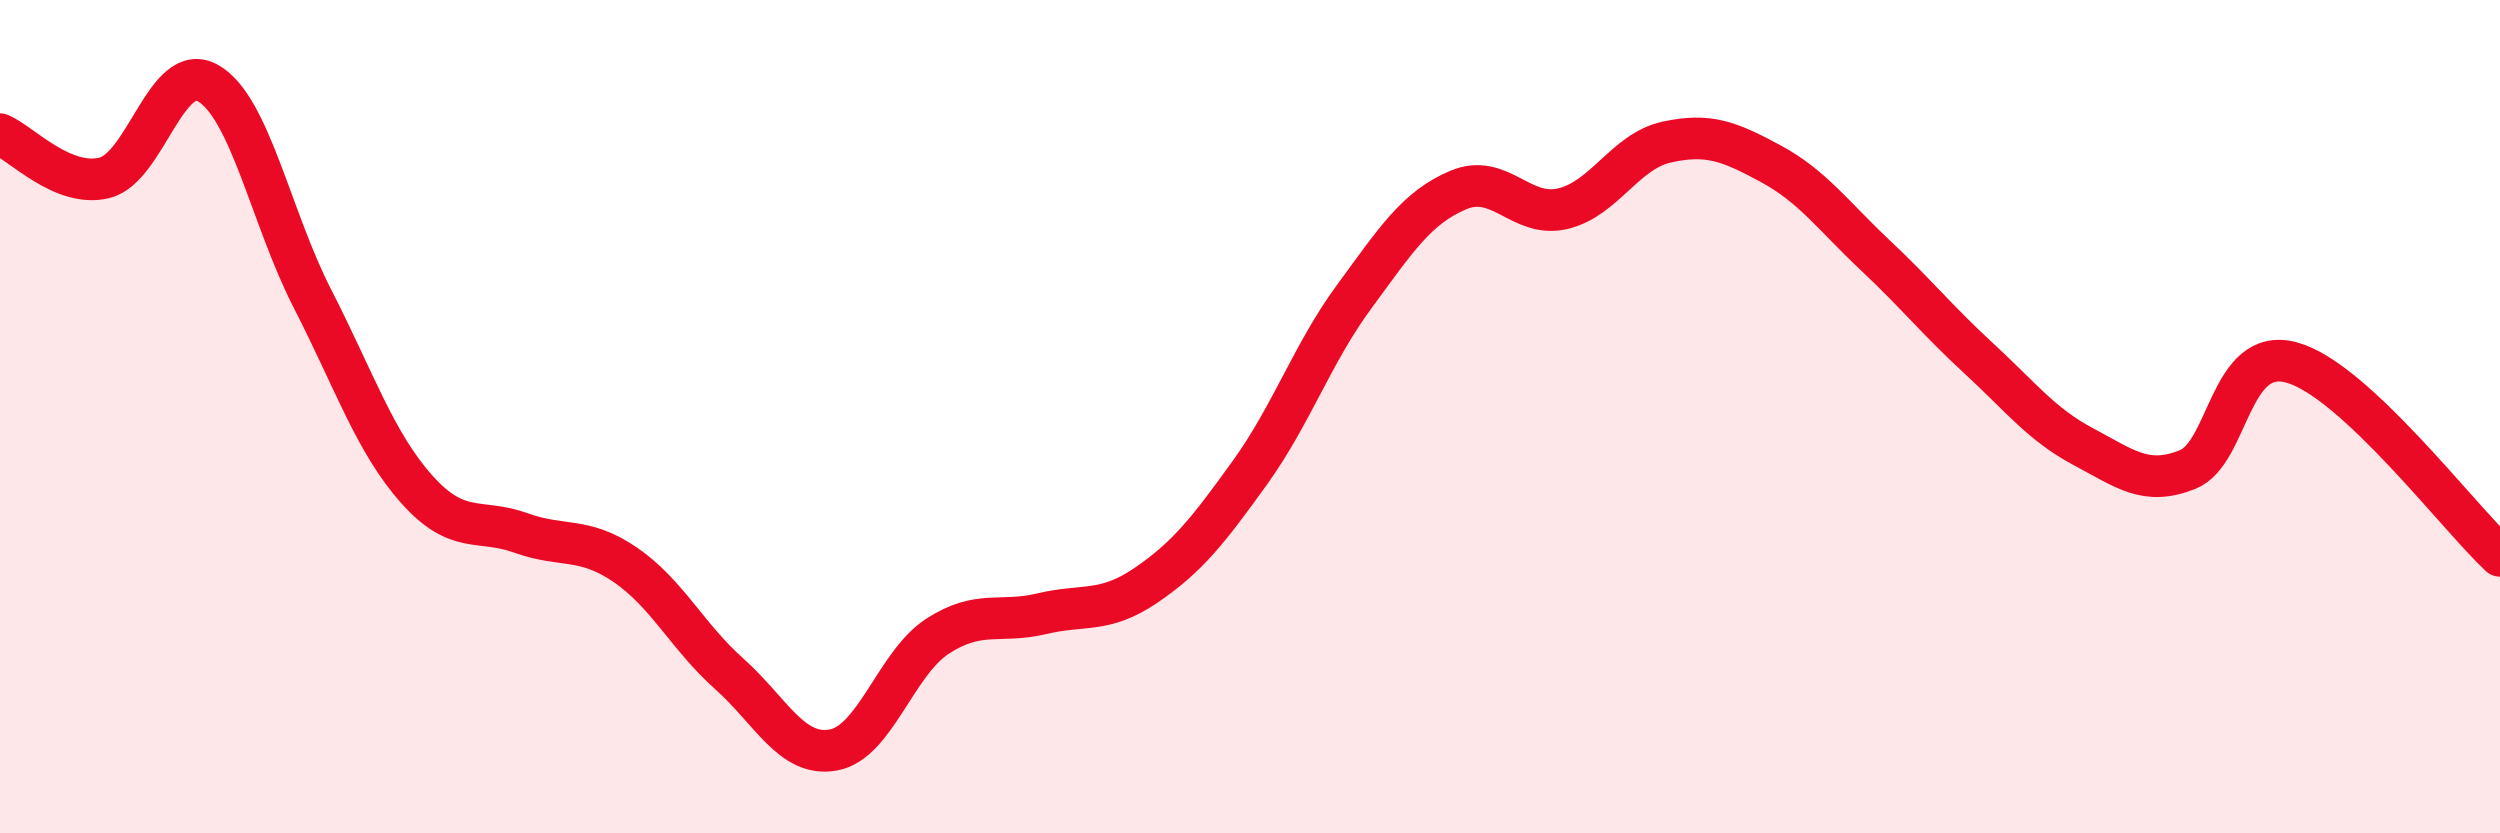
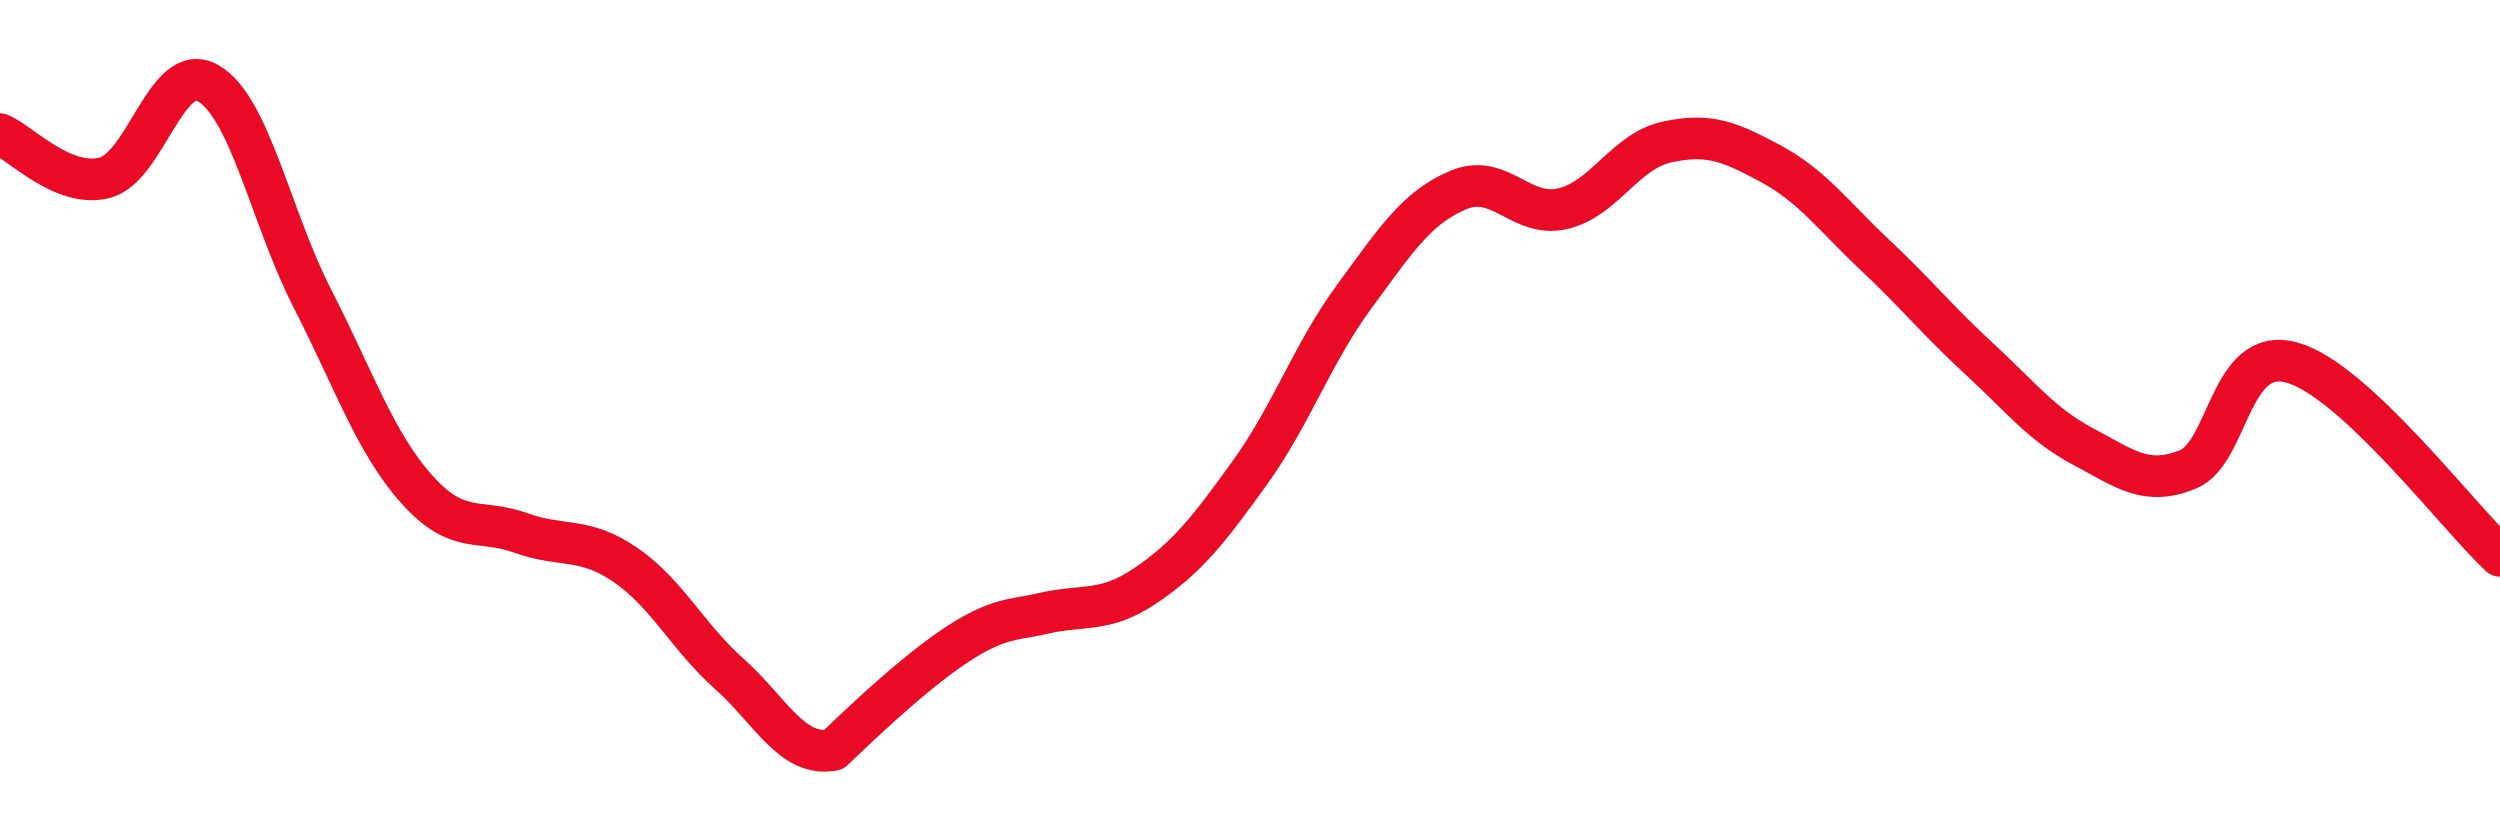
<svg xmlns="http://www.w3.org/2000/svg" width="60" height="20" viewBox="0 0 60 20">
-   <path d="M 0,3.22 C 0.5,3.43 1.5,4.51 2.5,4.27 C 3.5,4.03 4,1.42 5,2 C 6,2.58 6.5,5.22 7.5,7.17 C 8.5,9.12 9,10.62 10,11.74 C 11,12.86 11.5,12.43 12.5,12.79 C 13.5,13.15 14,12.87 15,13.55 C 16,14.23 16.5,15.28 17.5,16.17 C 18.5,17.06 19,18.18 20,18 C 21,17.82 21.5,15.92 22.5,15.27 C 23.5,14.62 24,14.97 25,14.73 C 26,14.49 26.5,14.73 27.5,14.05 C 28.5,13.37 29,12.73 30,11.34 C 31,9.95 31.5,8.48 32.5,7.12 C 33.5,5.76 34,4.98 35,4.56 C 36,4.14 36.5,5.24 37.5,5.01 C 38.5,4.78 39,3.63 40,3.41 C 41,3.19 41.5,3.39 42.5,3.93 C 43.5,4.47 44,5.18 45,6.12 C 46,7.06 46.5,7.69 47.5,8.61 C 48.5,9.53 49,10.19 50,10.72 C 51,11.25 51.5,11.67 52.5,11.27 C 53.5,10.87 53.5,8.29 55,8.7 C 56.5,9.11 59,12.41 60,13.34L60 20L0 20Z" fill="#EB0A25" opacity="0.1" stroke-linecap="round" stroke-linejoin="round" />
-   <path d="M 0,3.22 C 0.5,3.43 1.5,4.51 2.5,4.27 C 3.5,4.03 4,1.42 5,2 C 6,2.58 6.5,5.22 7.5,7.17 C 8.5,9.12 9,10.62 10,11.74 C 11,12.86 11.5,12.43 12.5,12.79 C 13.5,13.15 14,12.87 15,13.55 C 16,14.23 16.5,15.28 17.5,16.17 C 18.5,17.06 19,18.18 20,18 C 21,17.82 21.5,15.92 22.5,15.27 C 23.5,14.62 24,14.97 25,14.73 C 26,14.49 26.5,14.73 27.5,14.05 C 28.5,13.37 29,12.73 30,11.34 C 31,9.95 31.5,8.48 32.5,7.12 C 33.5,5.76 34,4.98 35,4.56 C 36,4.14 36.5,5.24 37.5,5.01 C 38.5,4.78 39,3.63 40,3.41 C 41,3.19 41.5,3.39 42.5,3.93 C 43.5,4.47 44,5.18 45,6.12 C 46,7.06 46.5,7.69 47.5,8.61 C 48.5,9.53 49,10.19 50,10.72 C 51,11.25 51.5,11.67 52.5,11.27 C 53.5,10.87 53.5,8.29 55,8.7 C 56.5,9.11 59,12.41 60,13.34" stroke="#EB0A25" stroke-width="1" fill="none" stroke-linecap="round" stroke-linejoin="round" />
+   <path d="M 0,3.22 C 0.5,3.43 1.5,4.51 2.5,4.27 C 3.5,4.03 4,1.42 5,2 C 6,2.58 6.5,5.22 7.5,7.17 C 8.5,9.12 9,10.62 10,11.74 C 11,12.86 11.5,12.43 12.5,12.79 C 13.5,13.15 14,12.87 15,13.55 C 16,14.23 16.5,15.28 17.5,16.17 C 18.5,17.06 19,18.18 20,18 C 23.5,14.62 24,14.97 25,14.73 C 26,14.49 26.5,14.73 27.5,14.05 C 28.5,13.37 29,12.73 30,11.34 C 31,9.95 31.5,8.48 32.5,7.12 C 33.5,5.76 34,4.98 35,4.56 C 36,4.14 36.5,5.24 37.5,5.01 C 38.5,4.78 39,3.63 40,3.41 C 41,3.19 41.5,3.39 42.5,3.93 C 43.5,4.47 44,5.18 45,6.12 C 46,7.06 46.5,7.69 47.5,8.61 C 48.5,9.53 49,10.19 50,10.72 C 51,11.25 51.5,11.67 52.5,11.27 C 53.5,10.87 53.5,8.29 55,8.7 C 56.5,9.11 59,12.41 60,13.34" stroke="#EB0A25" stroke-width="1" fill="none" stroke-linecap="round" stroke-linejoin="round" />
</svg>